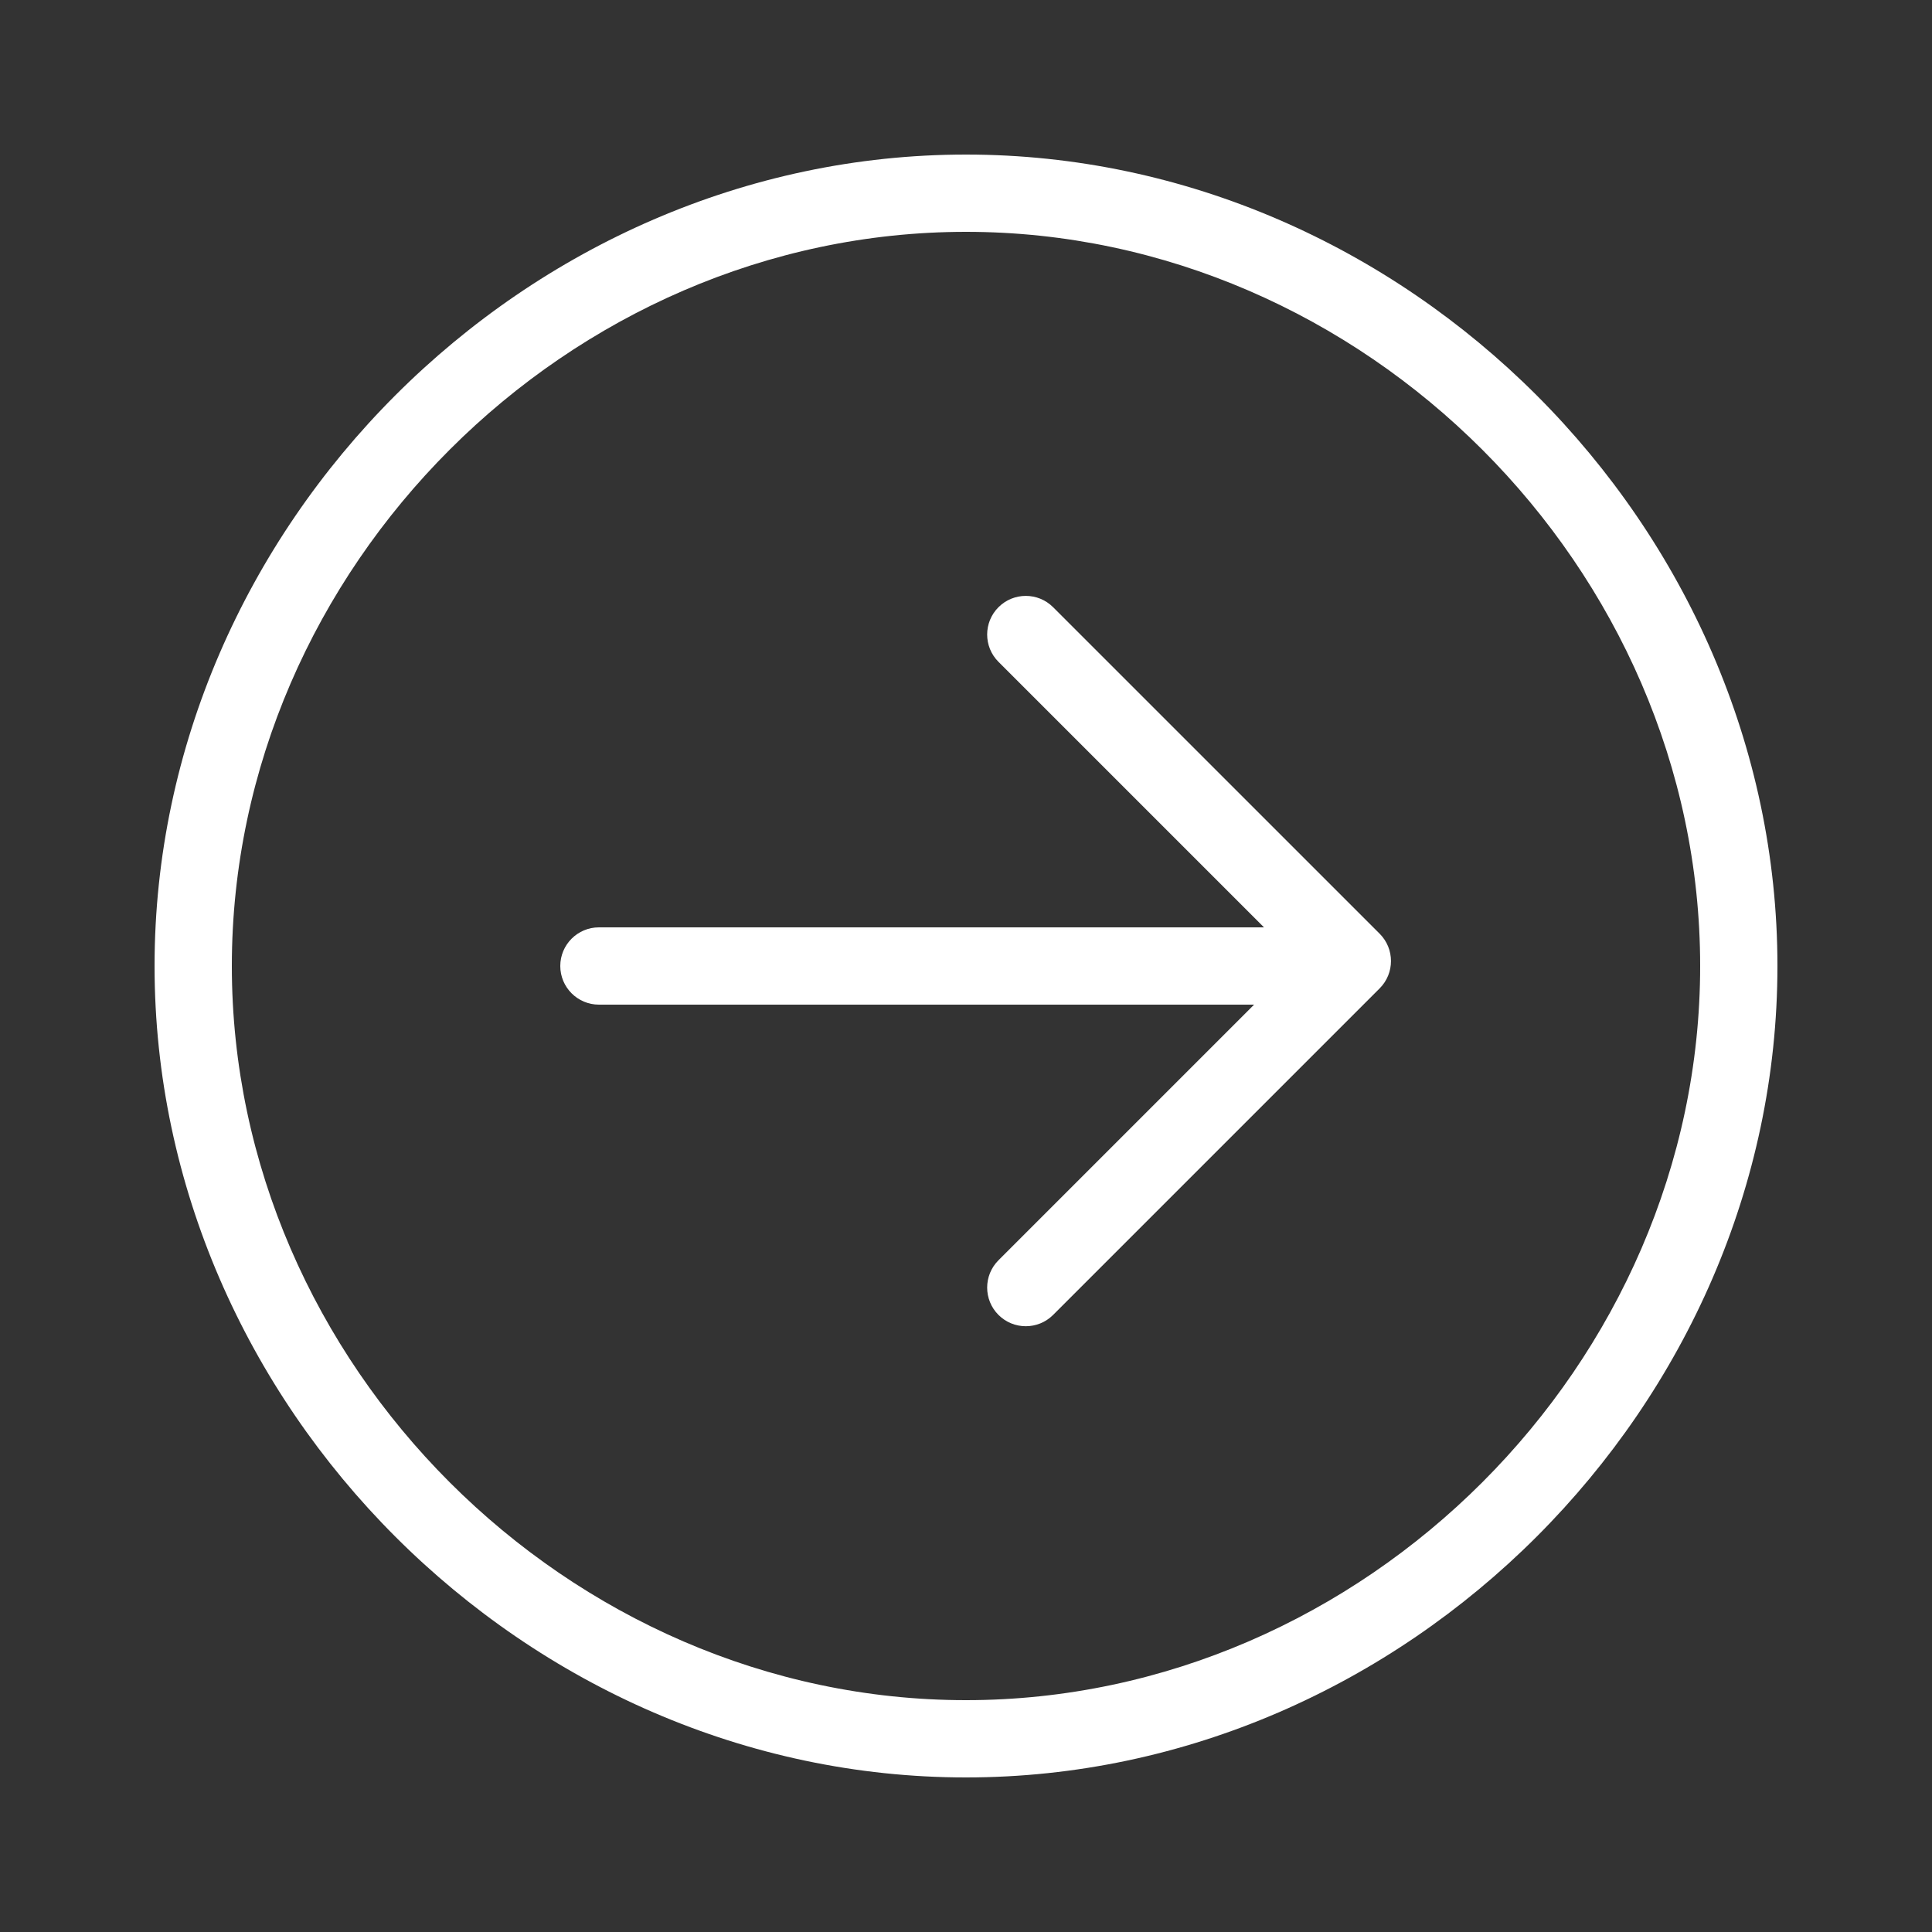
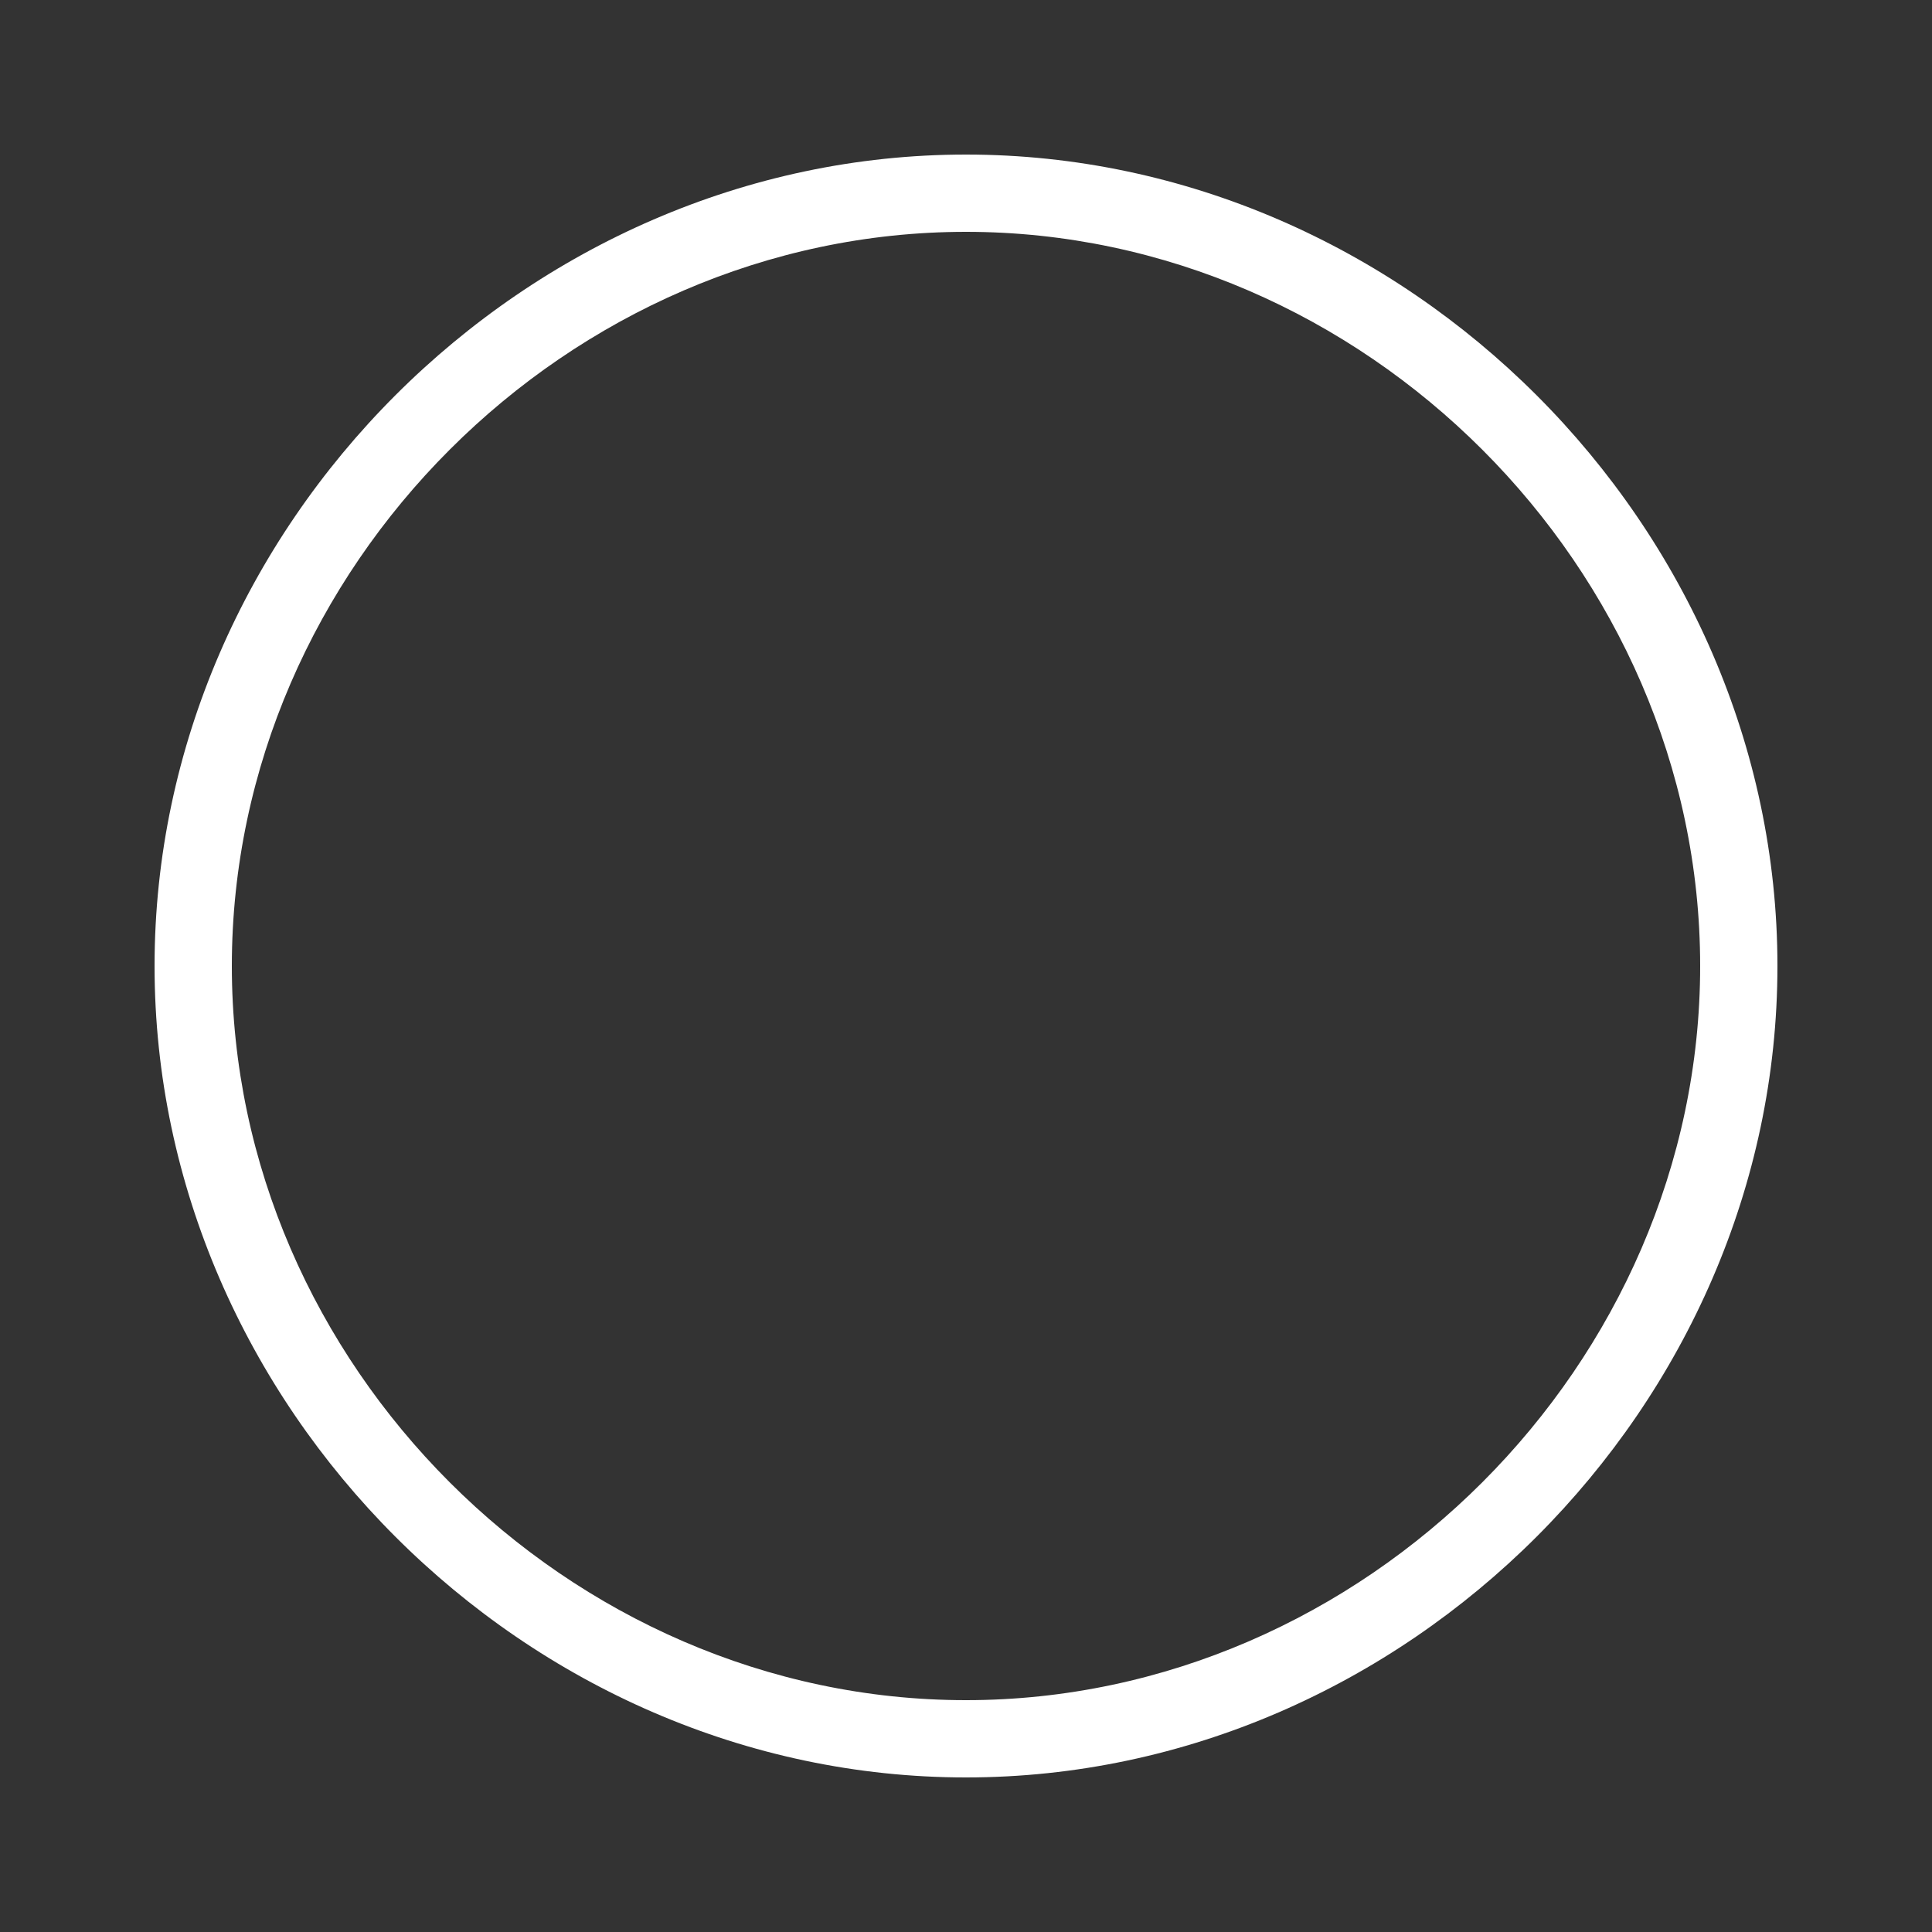
<svg xmlns="http://www.w3.org/2000/svg" version="1.1" x="0px" y="0px" viewBox="0 0 100 100" enable-background="new 0 0 100 100" xml:space="preserve" width="100px" height="100px" aria-hidden="true" style="fill:url(#CerosGradient_id5a88b04a7);">
  <rect x="0" y="0" width="100" height="100" fill="#333333" stroke="none" />
  <defs>
    <linearGradient class="cerosgradient" data-cerosgradient="true" id="CerosGradient_id5a88b04a7" gradientUnits="userSpaceOnUse" x1="50%" y1="100%" x2="50%" y2="0%">
      <stop offset="0%" stop-color="#FFFFFF" />
      <stop offset="100%" stop-color="#FFFFFF" />
    </linearGradient>
    <linearGradient />
  </defs>
-   <path fill="#000000" d="M54.509,31.429c-0.781-0.781-2.047-0.781-2.828,0s-0.781,2.047,0,2.828L65.424,48H31c-1.104,0-2,0.896-2,2  s0.896,2,2,2h33.912L51.681,65.231c-0.781,0.781-0.781,2.048,0,2.829c0.391,0.39,0.902,0.585,1.414,0.585s1.023-0.195,1.414-0.585  l16.902-16.902c0.781-0.781,0.781-2.047,0-2.829L54.509,31.429z" style="fill:url(#CerosGradient_id5a88b04a7);" />
  <path fill="#000000" d="M50,8C27.233,8,8,27.233,8,50s19.233,42,42,42s42-19.233,42-42S72.767,8,50,8z M50,88  c-20.598,0-38-17.402-38-38s17.402-38,38-38s38,17.402,38,38S70.598,88,50,88z" style="fill:url(#CerosGradient_id5a88b04a7);" />
</svg>